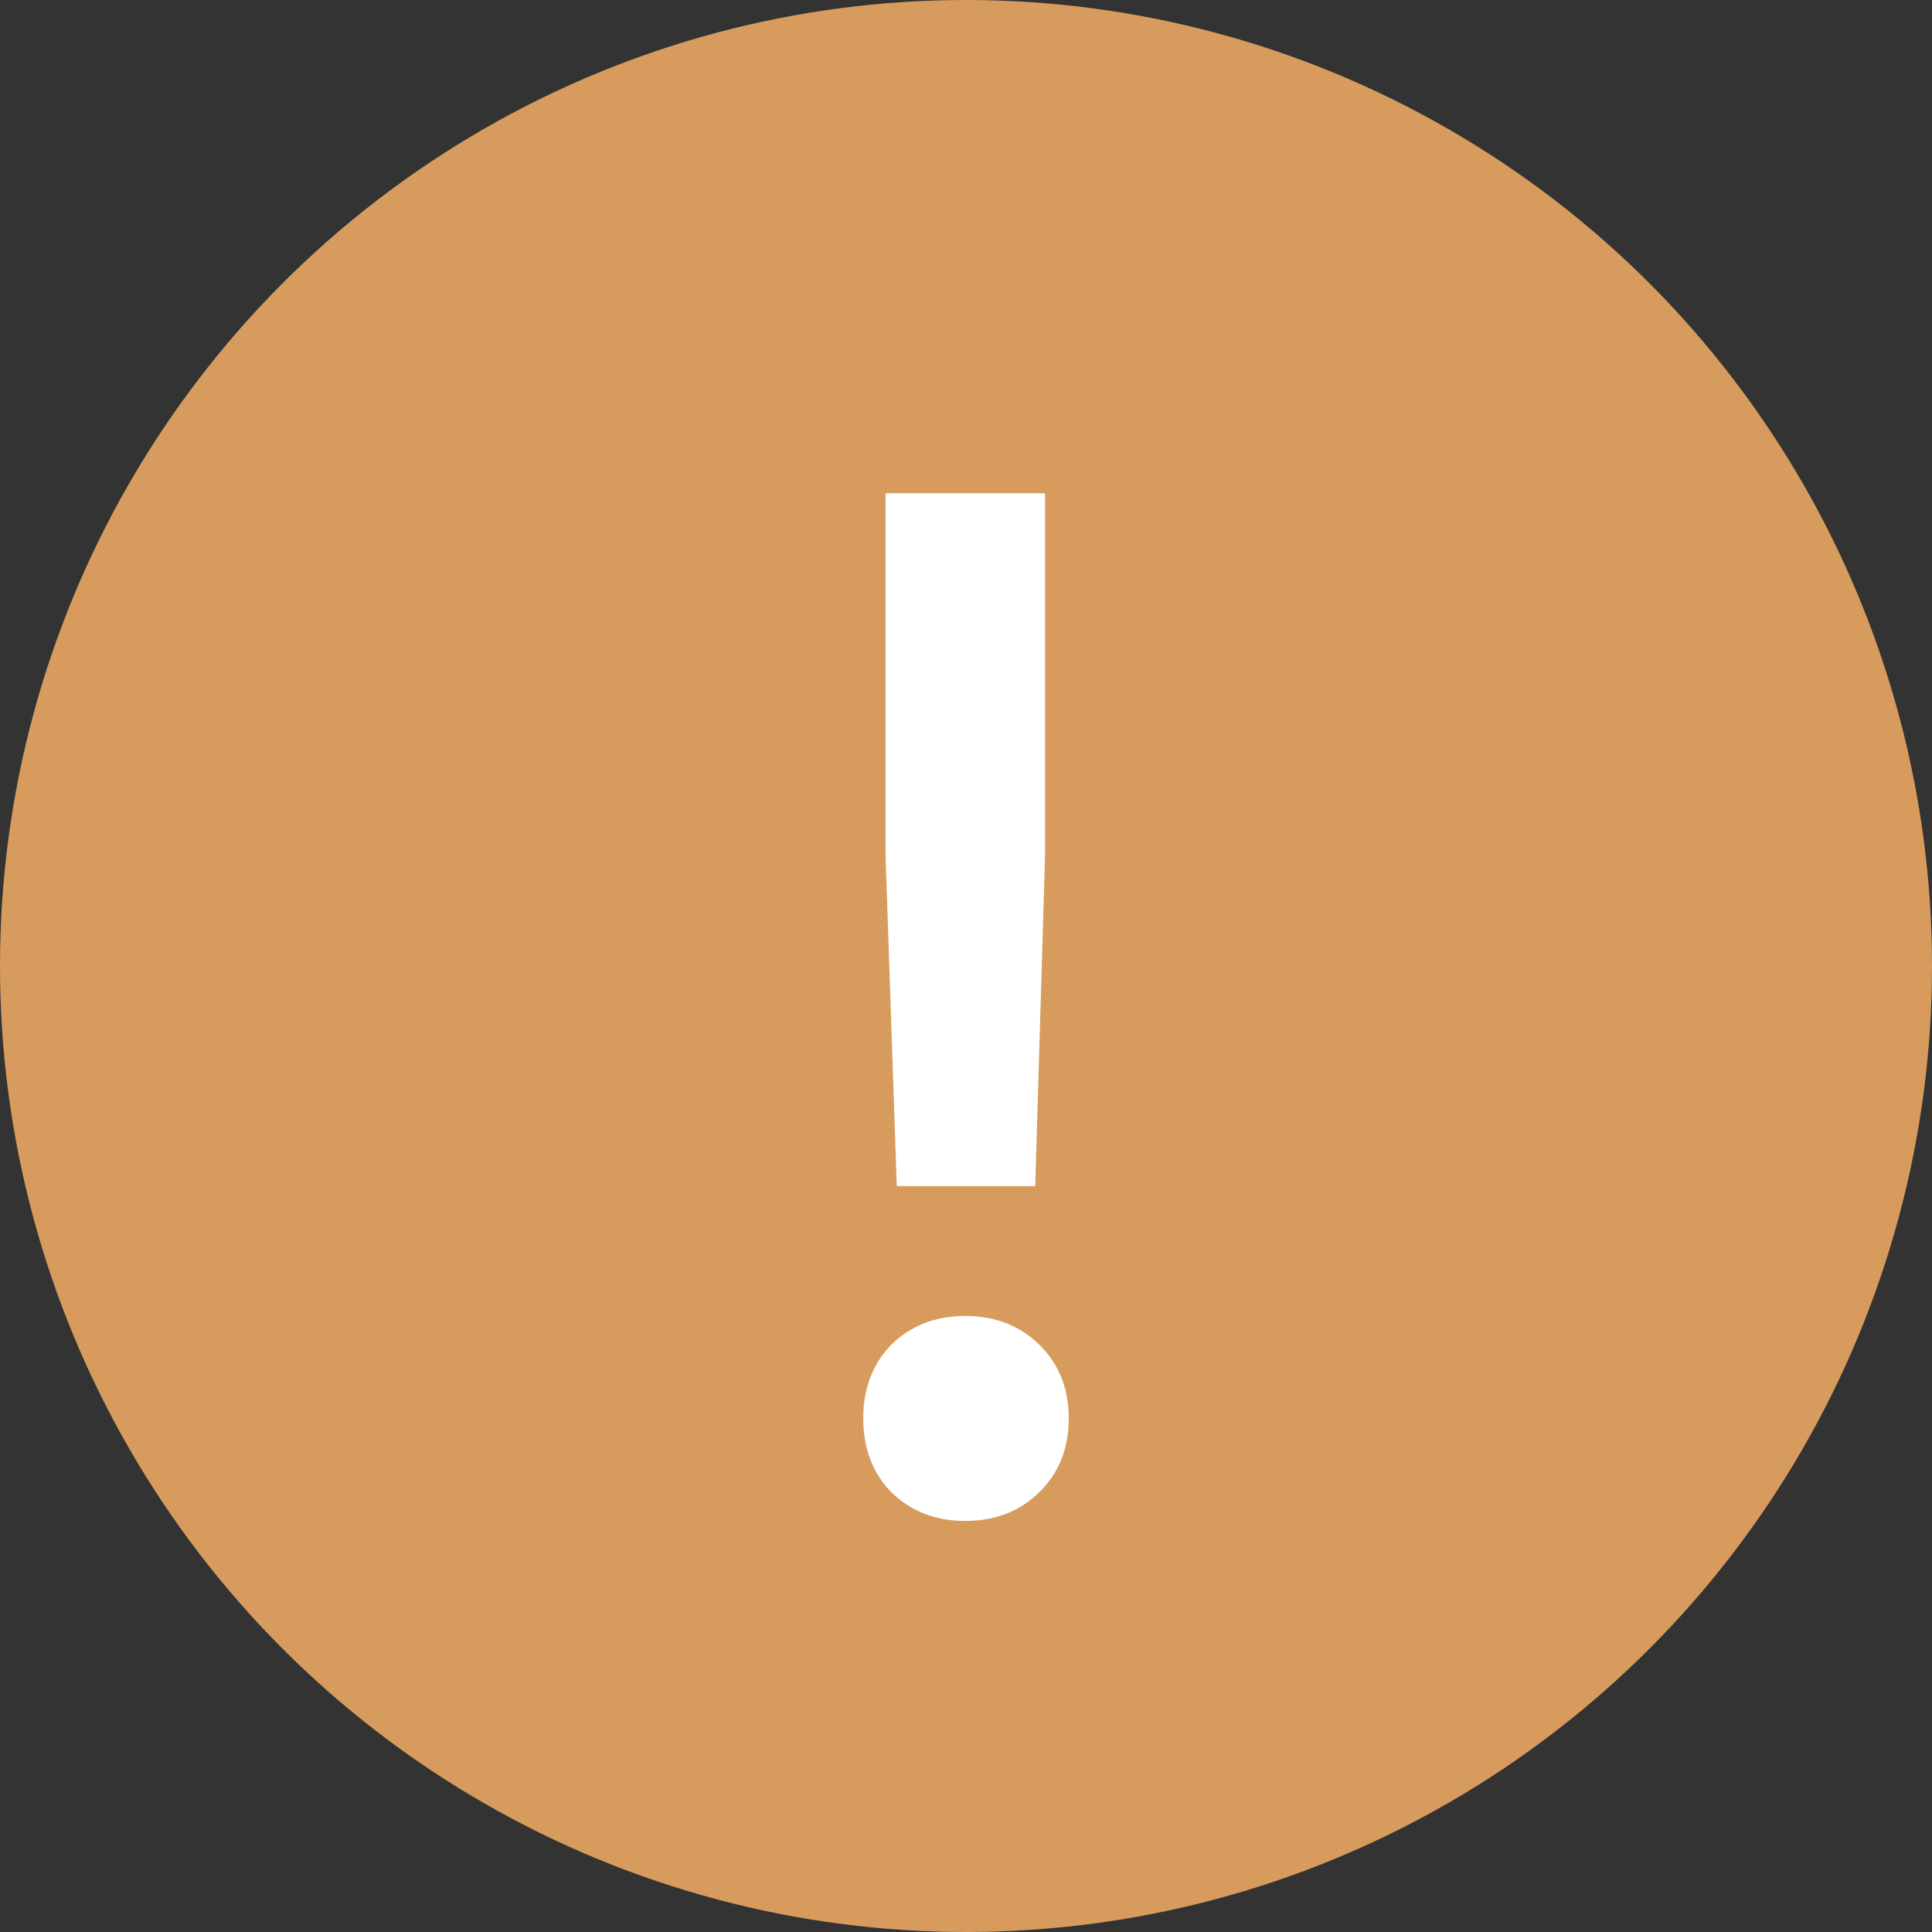
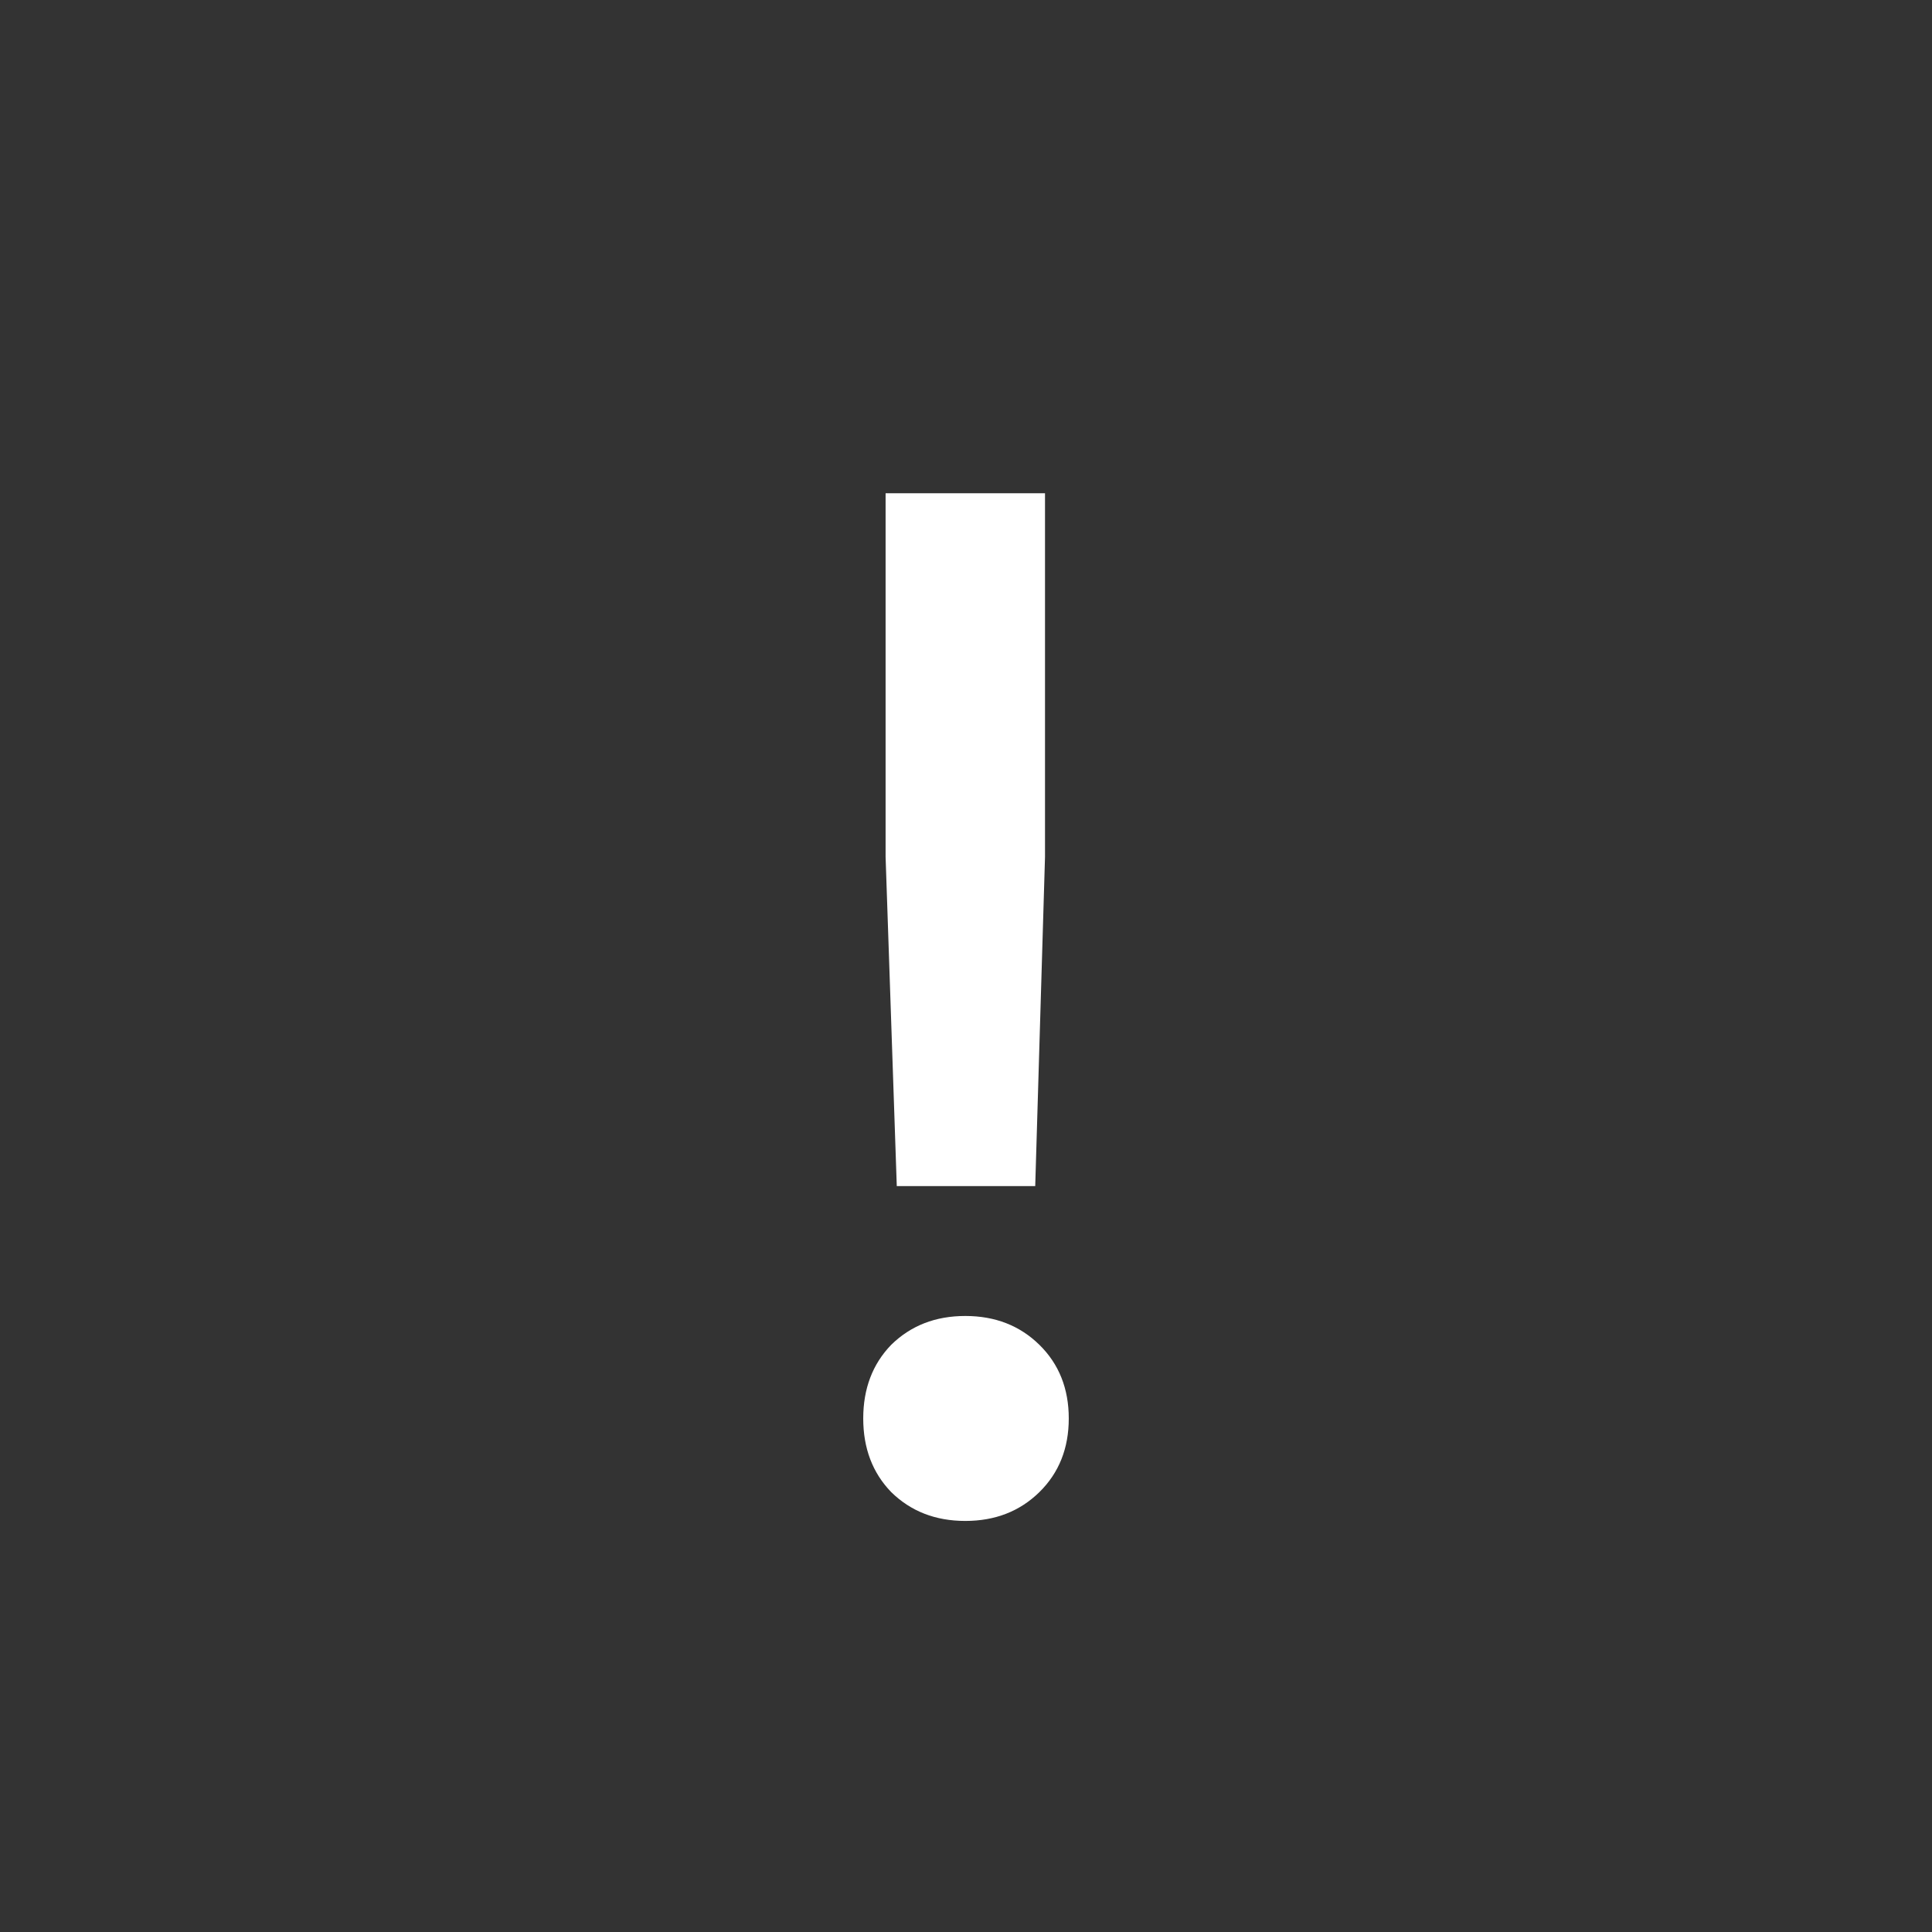
<svg xmlns="http://www.w3.org/2000/svg" width="47" height="47" viewBox="0 0 47 47" fill="none">
  <rect x="0" y="0" width="47" height="47" fill="#333333" stroke="none" />
-   <circle cx="23.5" cy="23.5" r="23.5" fill="#D79C5D" />
-   <path d="M25.422 12V20.848L25.184 28.854H21.816L21.544 20.848V12H25.422ZM21.68 32.716C22.157 32.248 22.757 32.014 23.483 32.014C24.209 32.014 24.809 32.248 25.286 32.716C25.762 33.184 26 33.781 26 34.507C26 35.233 25.762 35.83 25.286 36.298C24.809 36.766 24.209 37 23.483 37C22.757 37 22.157 36.766 21.68 36.298C21.227 35.83 21 35.233 21 34.507C21 33.781 21.227 33.184 21.68 32.716Z" fill="white" />
+   <path d="M25.422 12V20.848L25.184 28.854H21.816L21.544 20.848V12ZM21.68 32.716C22.157 32.248 22.757 32.014 23.483 32.014C24.209 32.014 24.809 32.248 25.286 32.716C25.762 33.184 26 33.781 26 34.507C26 35.233 25.762 35.83 25.286 36.298C24.809 36.766 24.209 37 23.483 37C22.757 37 22.157 36.766 21.68 36.298C21.227 35.83 21 35.233 21 34.507C21 33.781 21.227 33.184 21.68 32.716Z" fill="white" />
</svg>